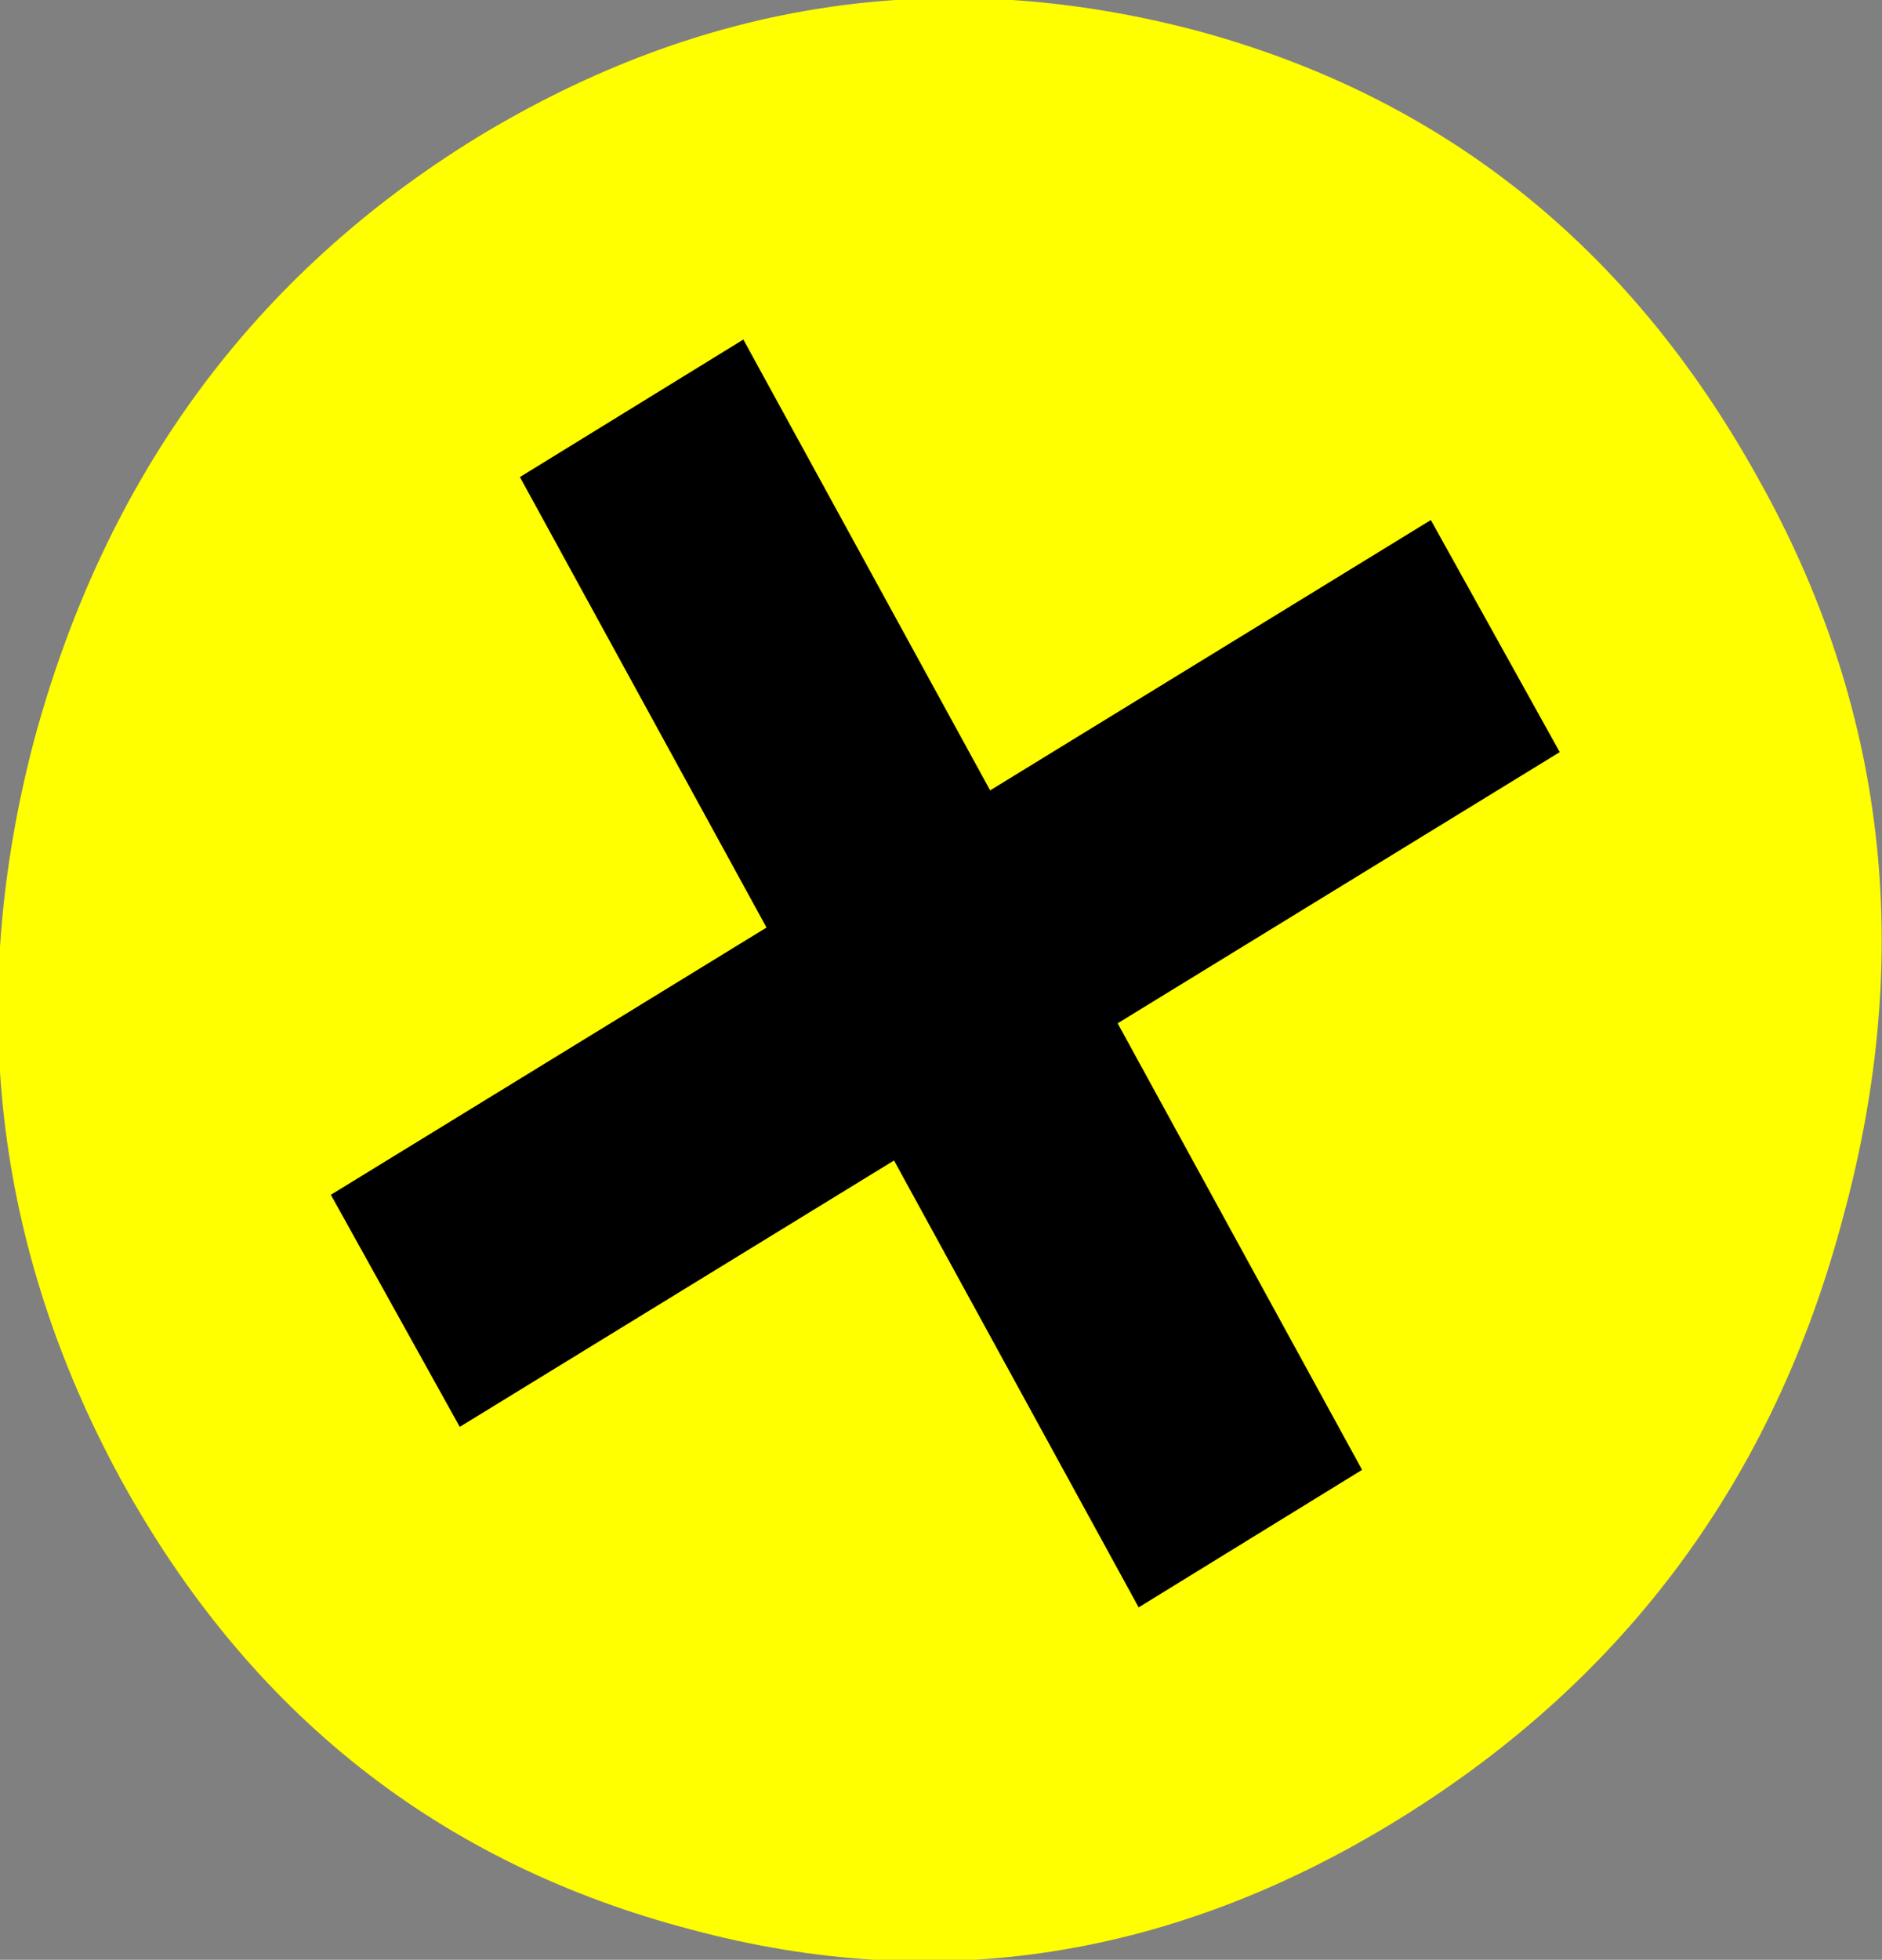
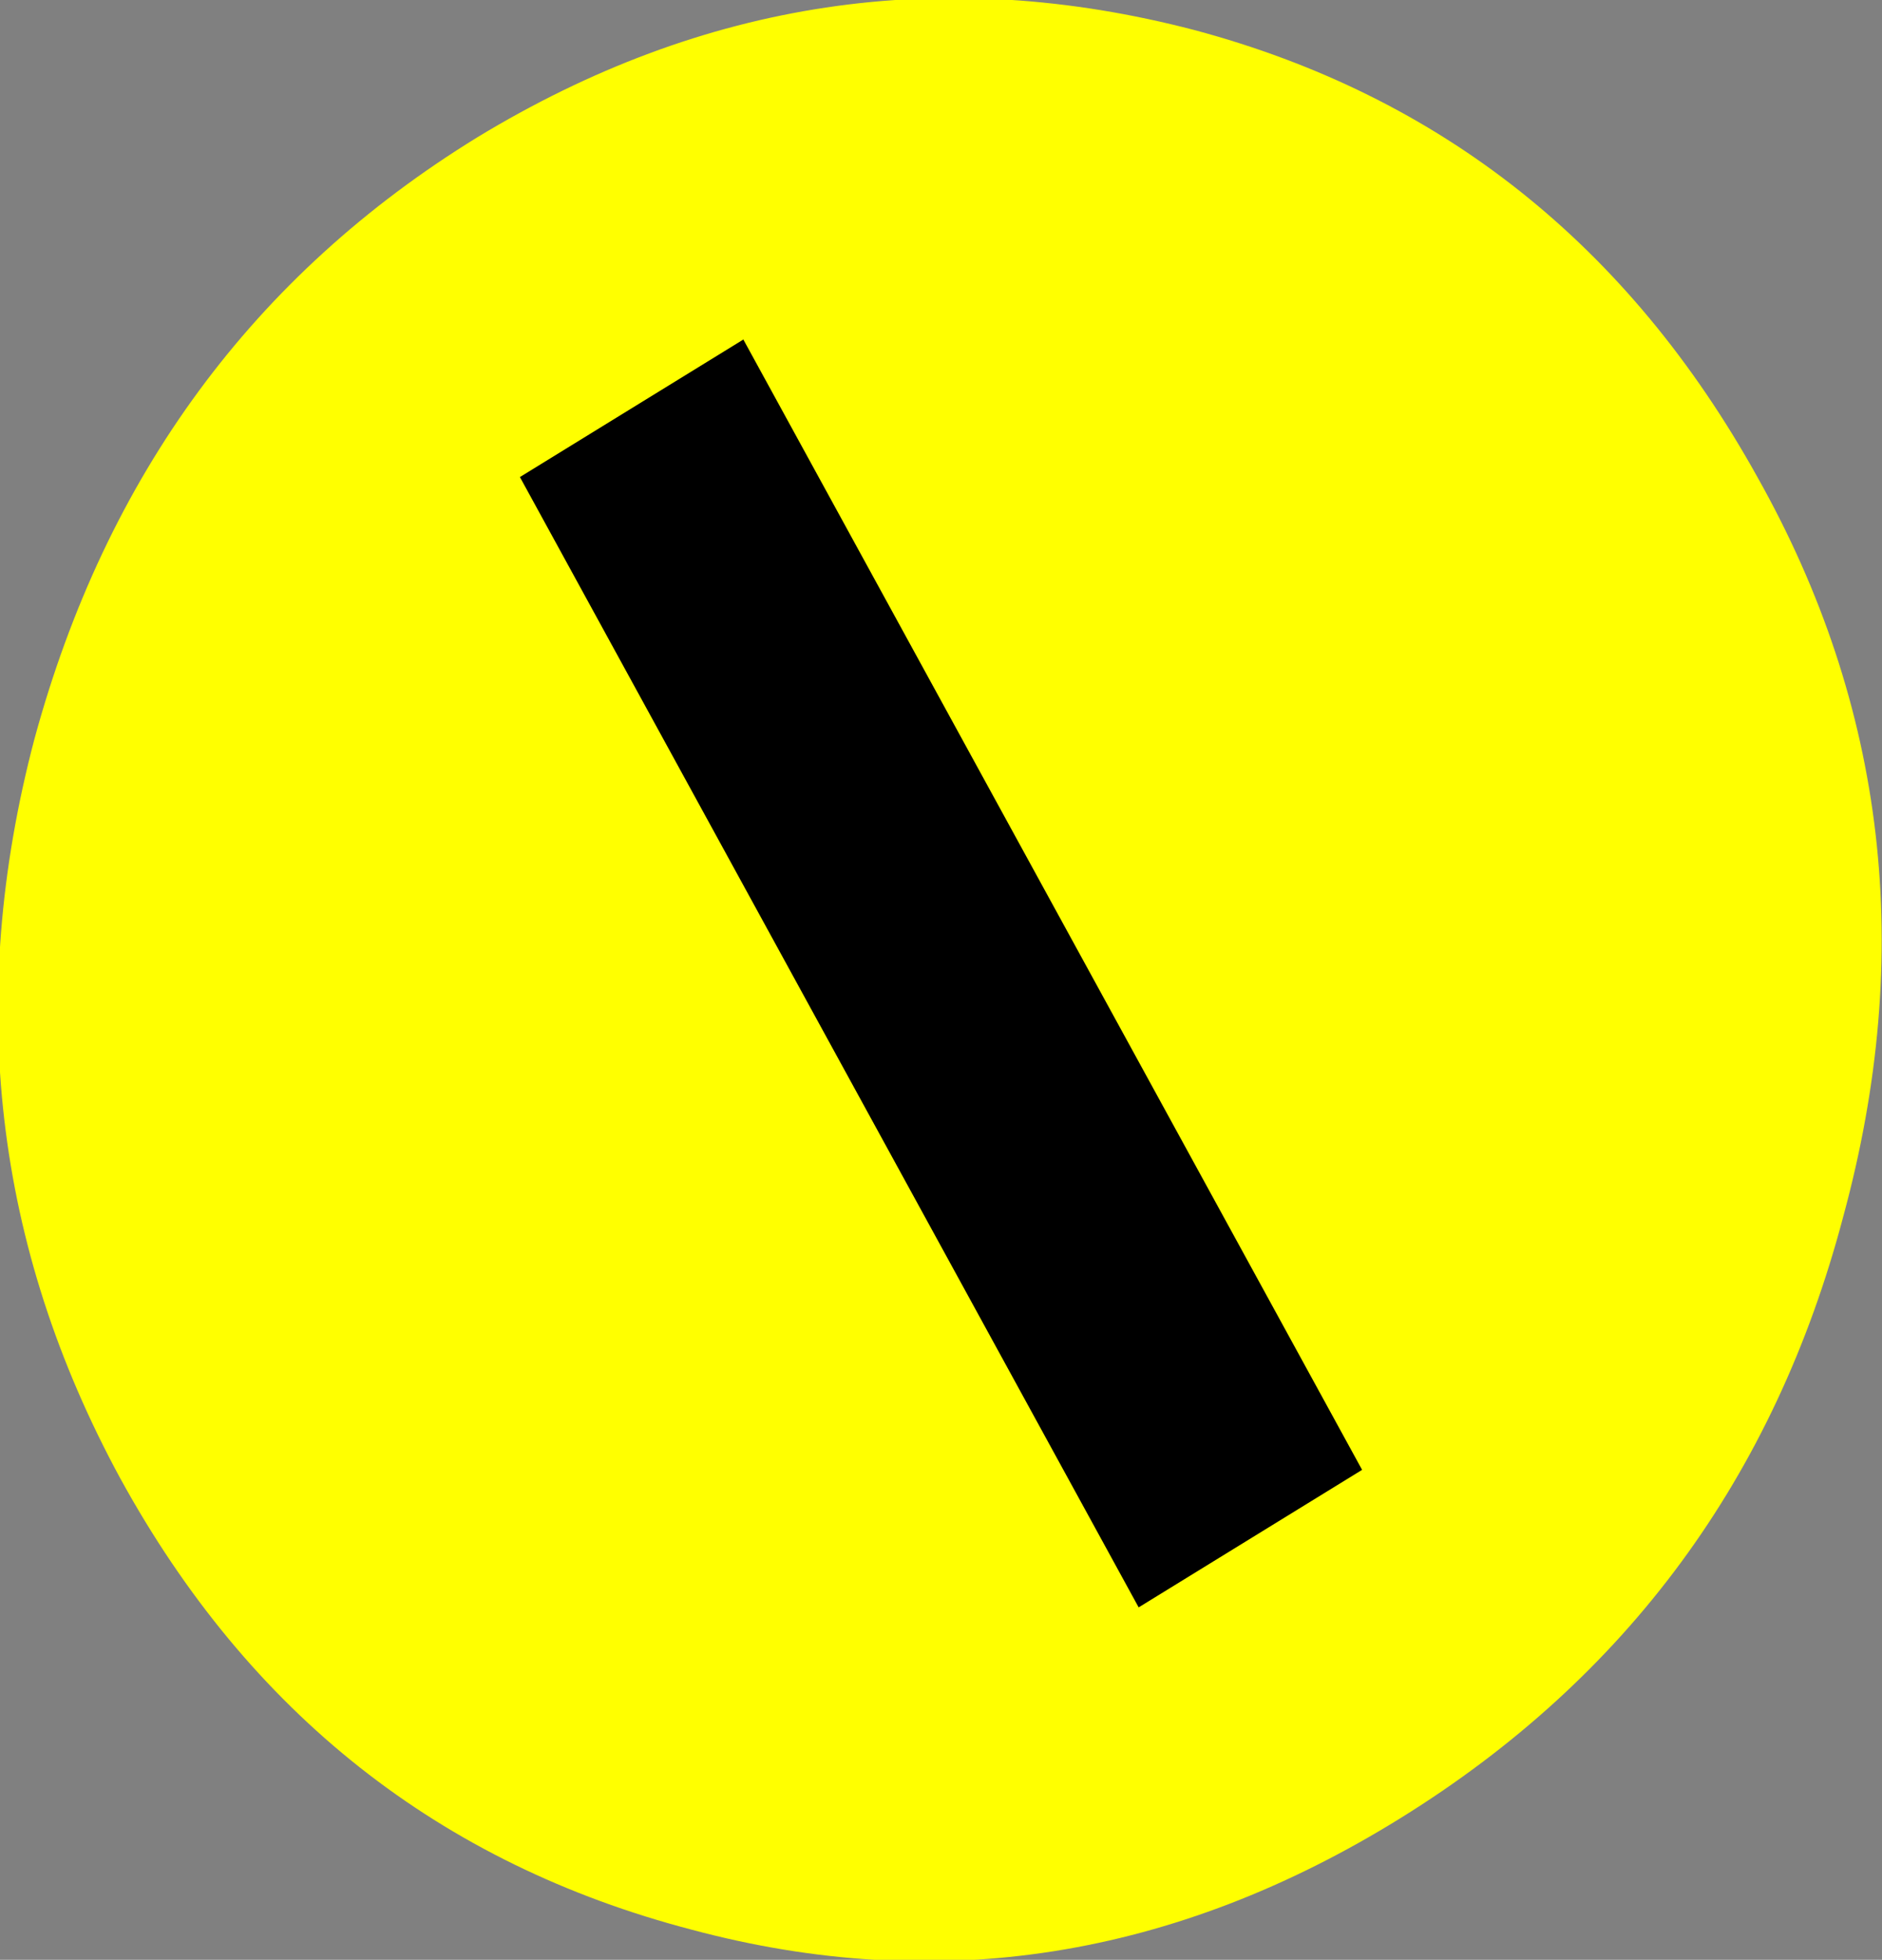
<svg xmlns="http://www.w3.org/2000/svg" height="22.8px" width="21.9px">
  <rect width="100%" height="100%" fill="#808080" stroke="none" />
  <g transform="matrix(1.0, 0.0, 0.0, 1.0, -1.6, -1.15)">
    <path d="M7.15 2.75 Q11.1 0.35 15.5 1.5 19.8 2.65 22.05 6.7 24.3 10.7 23.05 15.3 21.85 19.85 17.9 22.3 13.95 24.75 9.65 23.6 5.25 22.45 3.0 18.35 0.8 14.3 2.0 9.75 3.25 5.15 7.15 2.75" fill="#ffff00" fill-rule="evenodd" stroke="none" />
    <path d="M10.25 5.1 L17.45 18.25 14.85 19.85 7.65 6.7 10.25 5.1" fill="#000000" fill-rule="evenodd" stroke="none" />
-     <path d="M5.45 15.05 L18.25 7.2 19.75 9.9 6.95 17.75 5.45 15.05" fill="#000000" fill-rule="evenodd" stroke="none" />
  </g>
</svg>